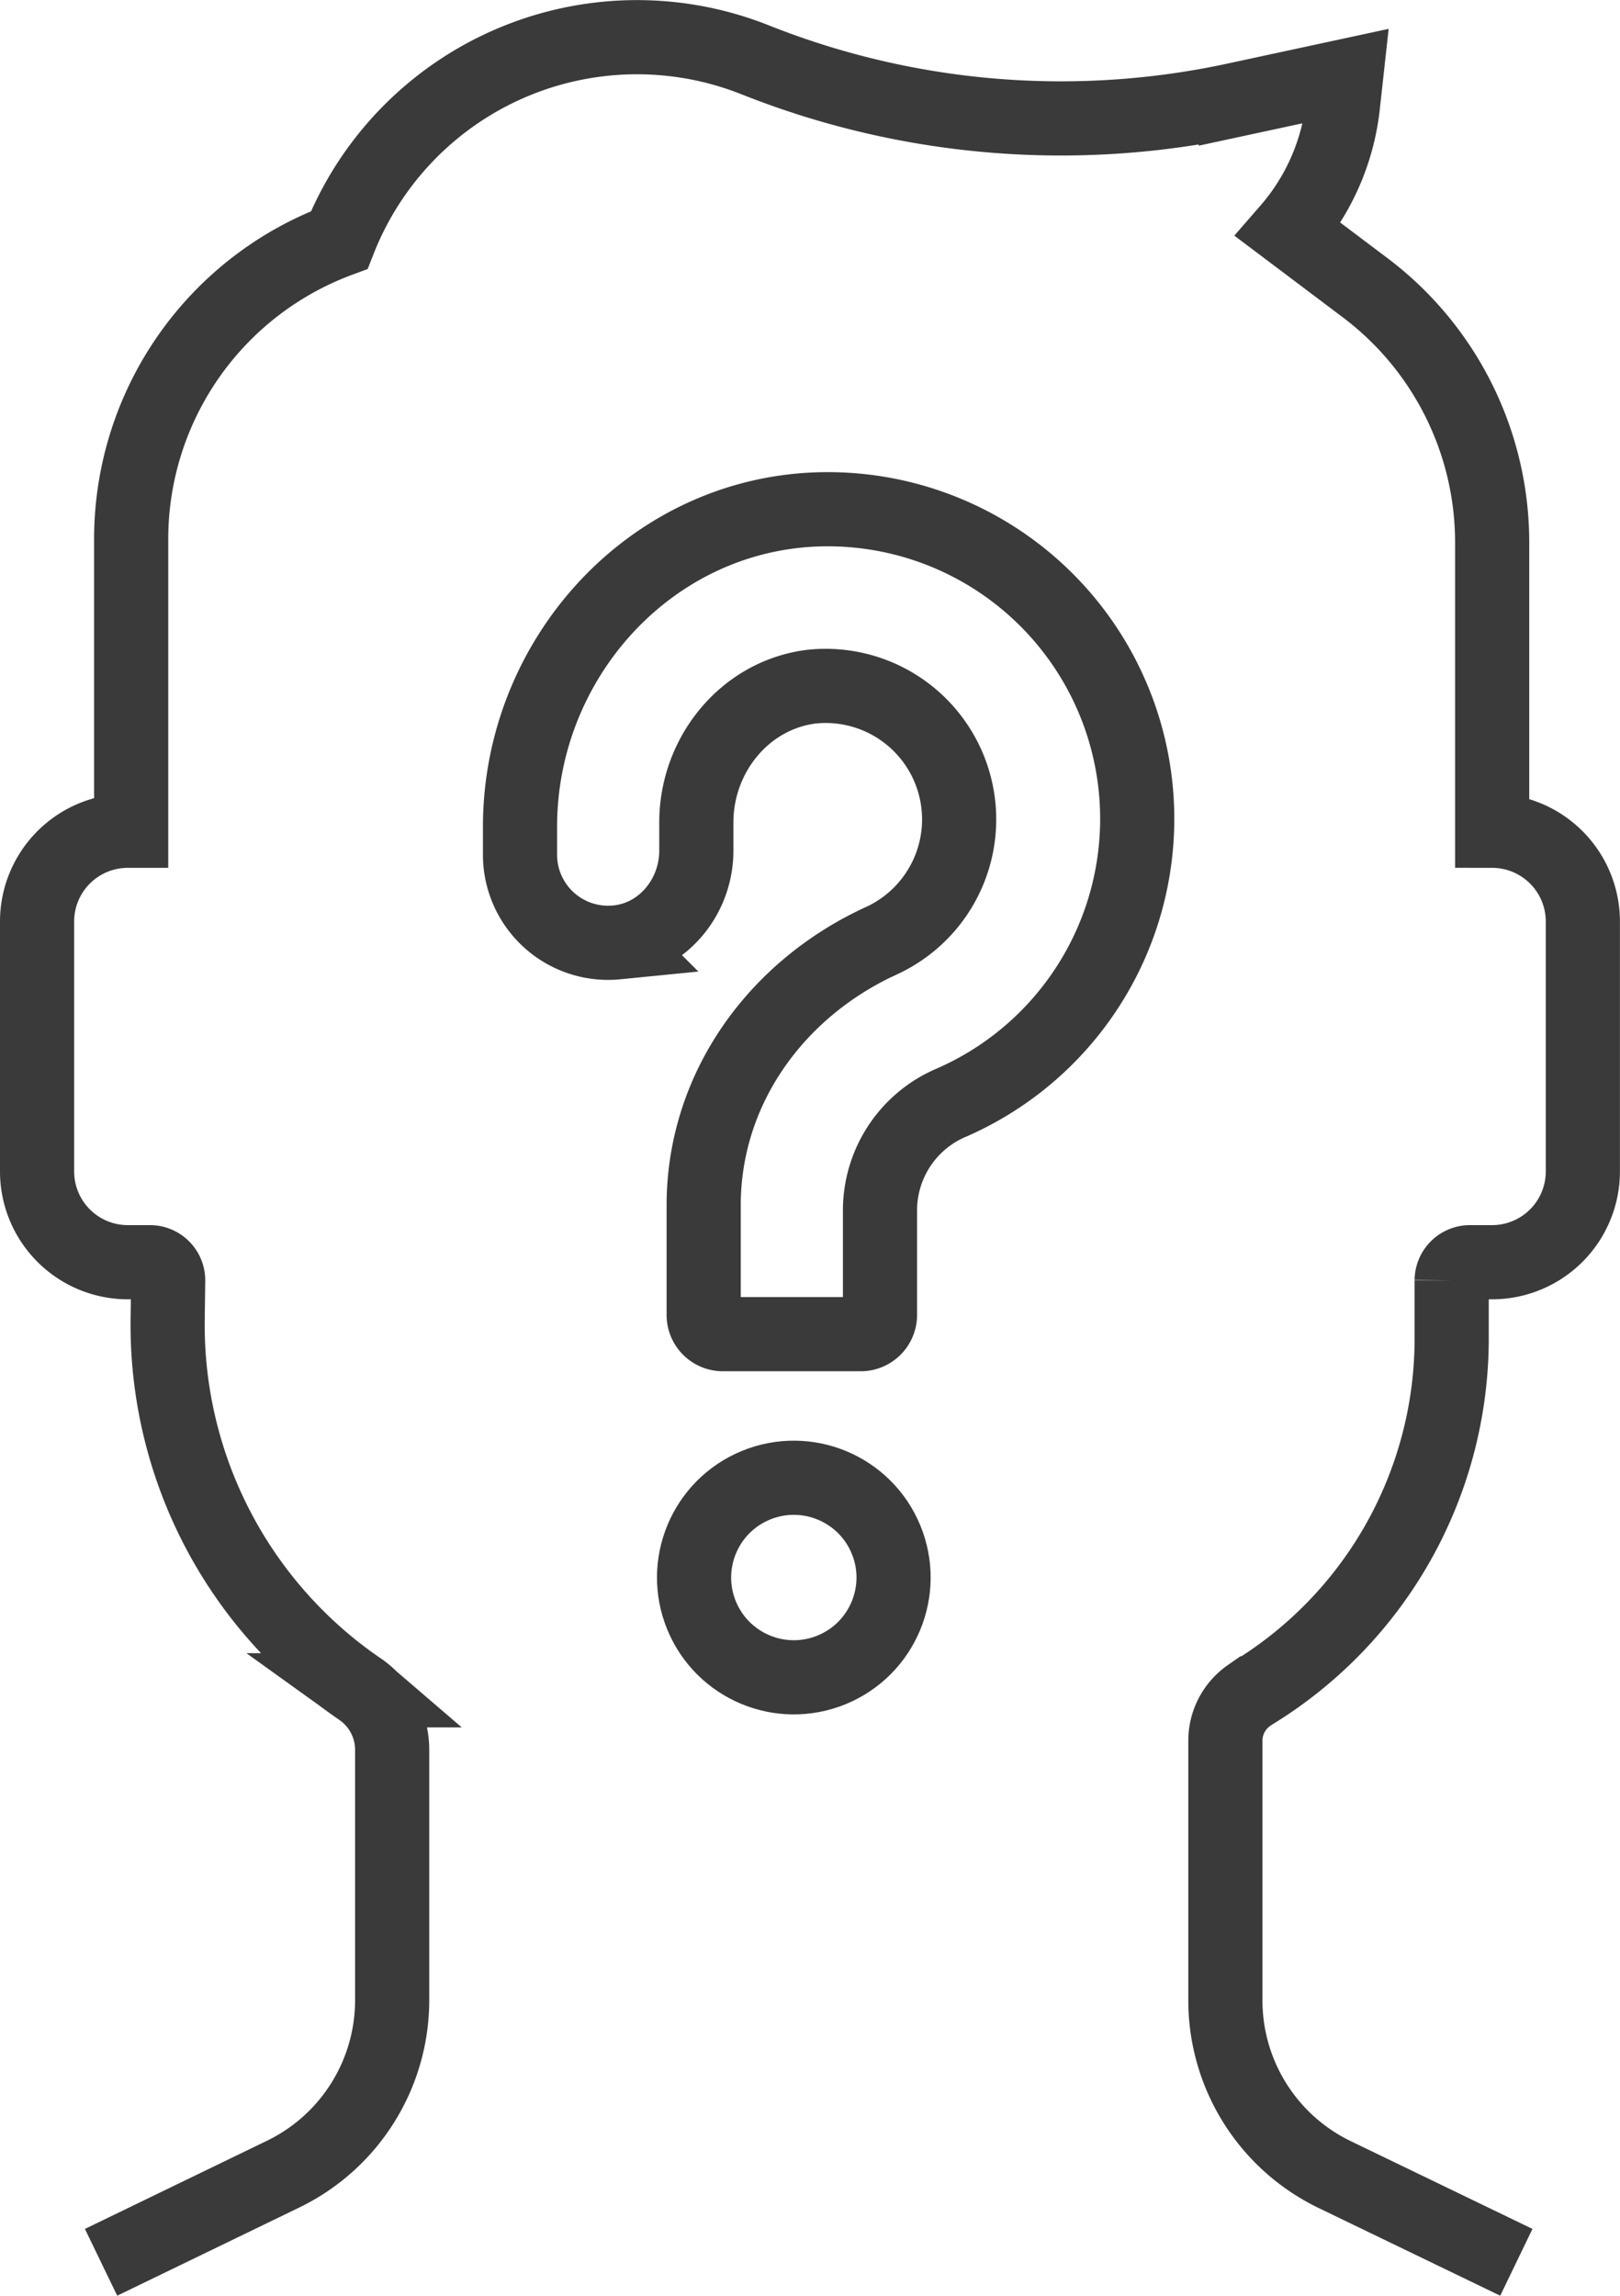
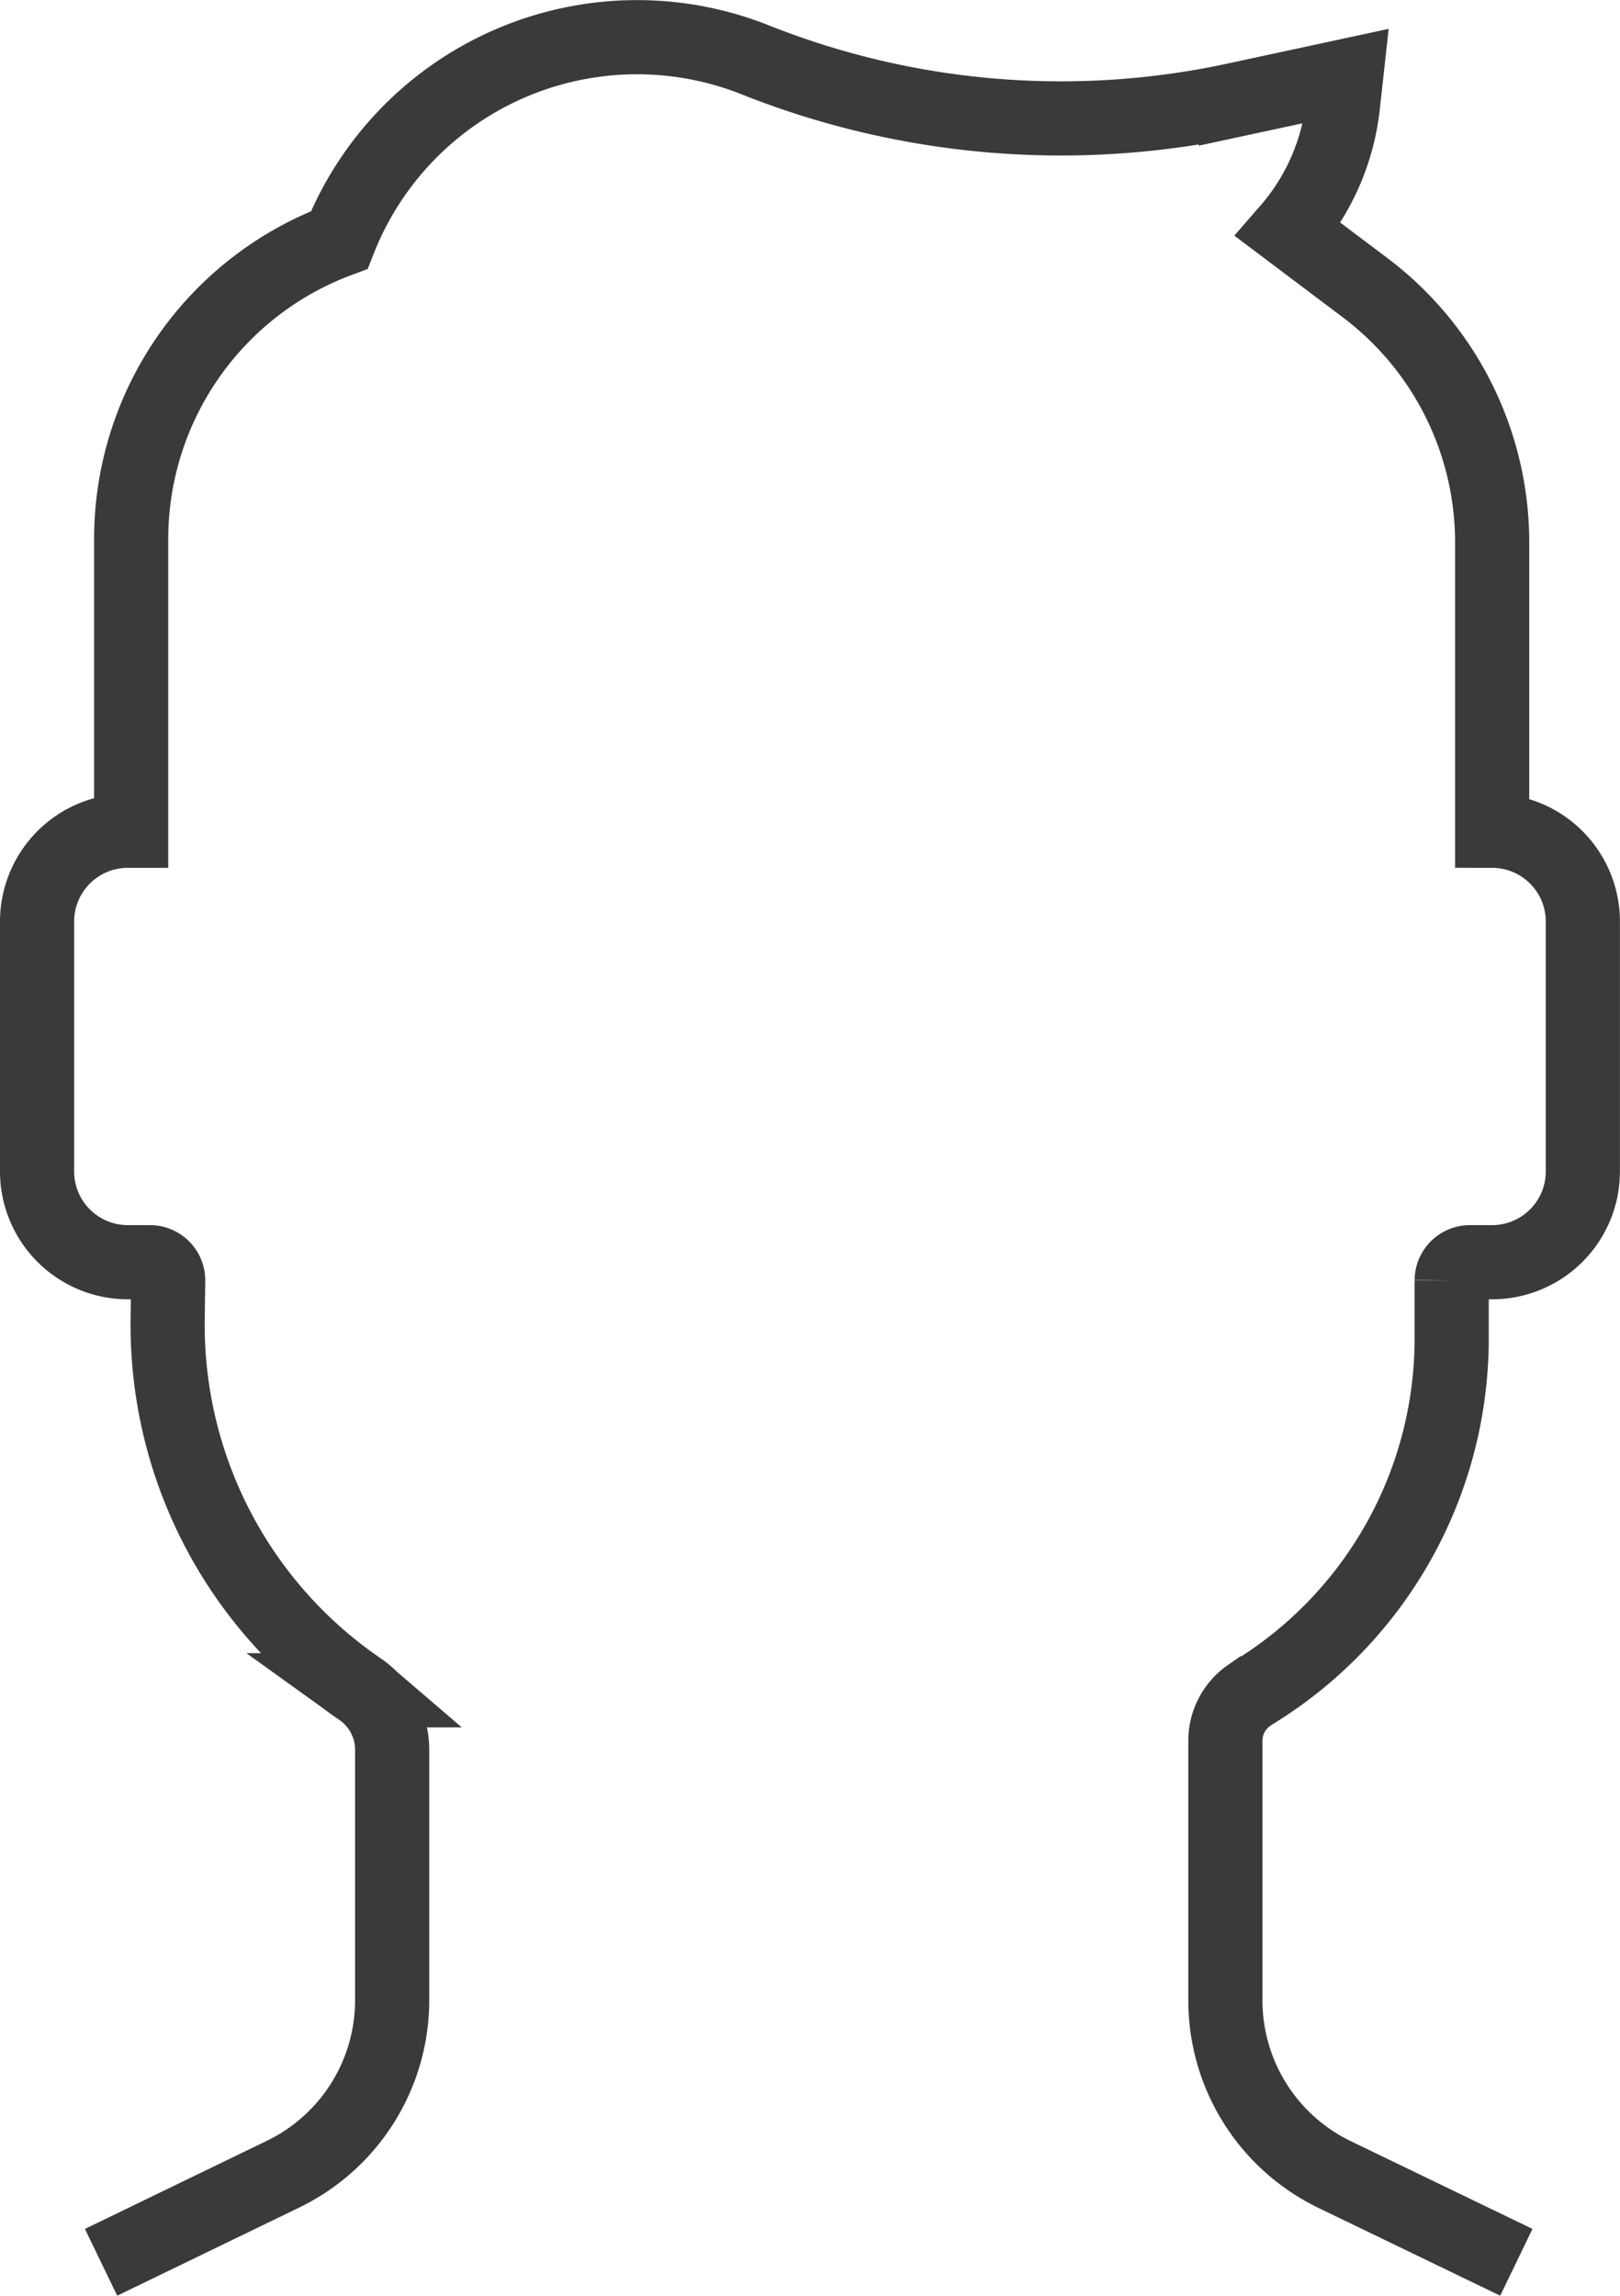
<svg xmlns="http://www.w3.org/2000/svg" viewBox="0 0 218.48 309.5">
  <defs>
    <style>.cls-1{fill:none;stroke:#3a3a3a;stroke-miterlimit:10;stroke-width:10px;}</style>
  </defs>
  <g id="Layer_2" data-name="Layer 2">
    <g id="_ÎÓÈ_1" data-name="—ÎÓÈ_1">
      <path class="cls-1" d="M204.5,305,180,293.17a26.07,26.07,0,0,1-14.74-23.48v-35a7.42,7.42,0,0,1,3.15-6.08l.46-.32h0a56,56,0,0,0,26.91-47.68l0-8a2.46,2.46,0,0,1,2.45-2.44h3a12.24,12.24,0,0,0,12.24-12.23V124.27A12.24,12.24,0,0,0,201.24,112h0V73.15a43,43,0,0,0-17-34.26L173.76,31h0a30.7,30.7,0,0,0,7.35-16.76l.44-4-14.9,3.21a111.59,111.59,0,0,1-64.79-5.38h0A43.16,43.16,0,0,0,45.75,32.36h0A43,43,0,0,0,17.69,72.67V112h-.45A12.24,12.24,0,0,0,5,124.27v33.67a12.24,12.24,0,0,0,12.24,12.23h3a2.45,2.45,0,0,1,2.44,2.48L22.61,178A59.41,59.41,0,0,0,48.3,227.55l.4.27.07.06a9.89,9.89,0,0,1,4.12,8v33.77a26.07,26.07,0,0,1-14.74,23.48L13.63,305" />
-       <path class="cls-1" d="M94.9,177.26V162.51c0-15.75,9.83-29.3,24.18-35.78a18,18,0,0,0-9.69-34.15c-9,1.15-15.48,9.23-15.48,18.29v3.83c0,6.21-4.54,11.76-10.73,12.35a11.88,11.88,0,0,1-13.05-11.84v-3.74c0-22.38,17.16-41.67,39.51-42.77a41.74,41.74,0,0,1,18.75,79.92A15.78,15.78,0,0,0,118.68,163v14.27a2.6,2.6,0,0,1-2.6,2.6H97.5A2.59,2.59,0,0,1,94.9,177.26Z" />
-       <circle class="cls-1" cx="107.05" cy="212.69" r="13.45" transform="translate(-72.72 56.55) rotate(-22.31)" />
    </g>
  </g>
</svg>